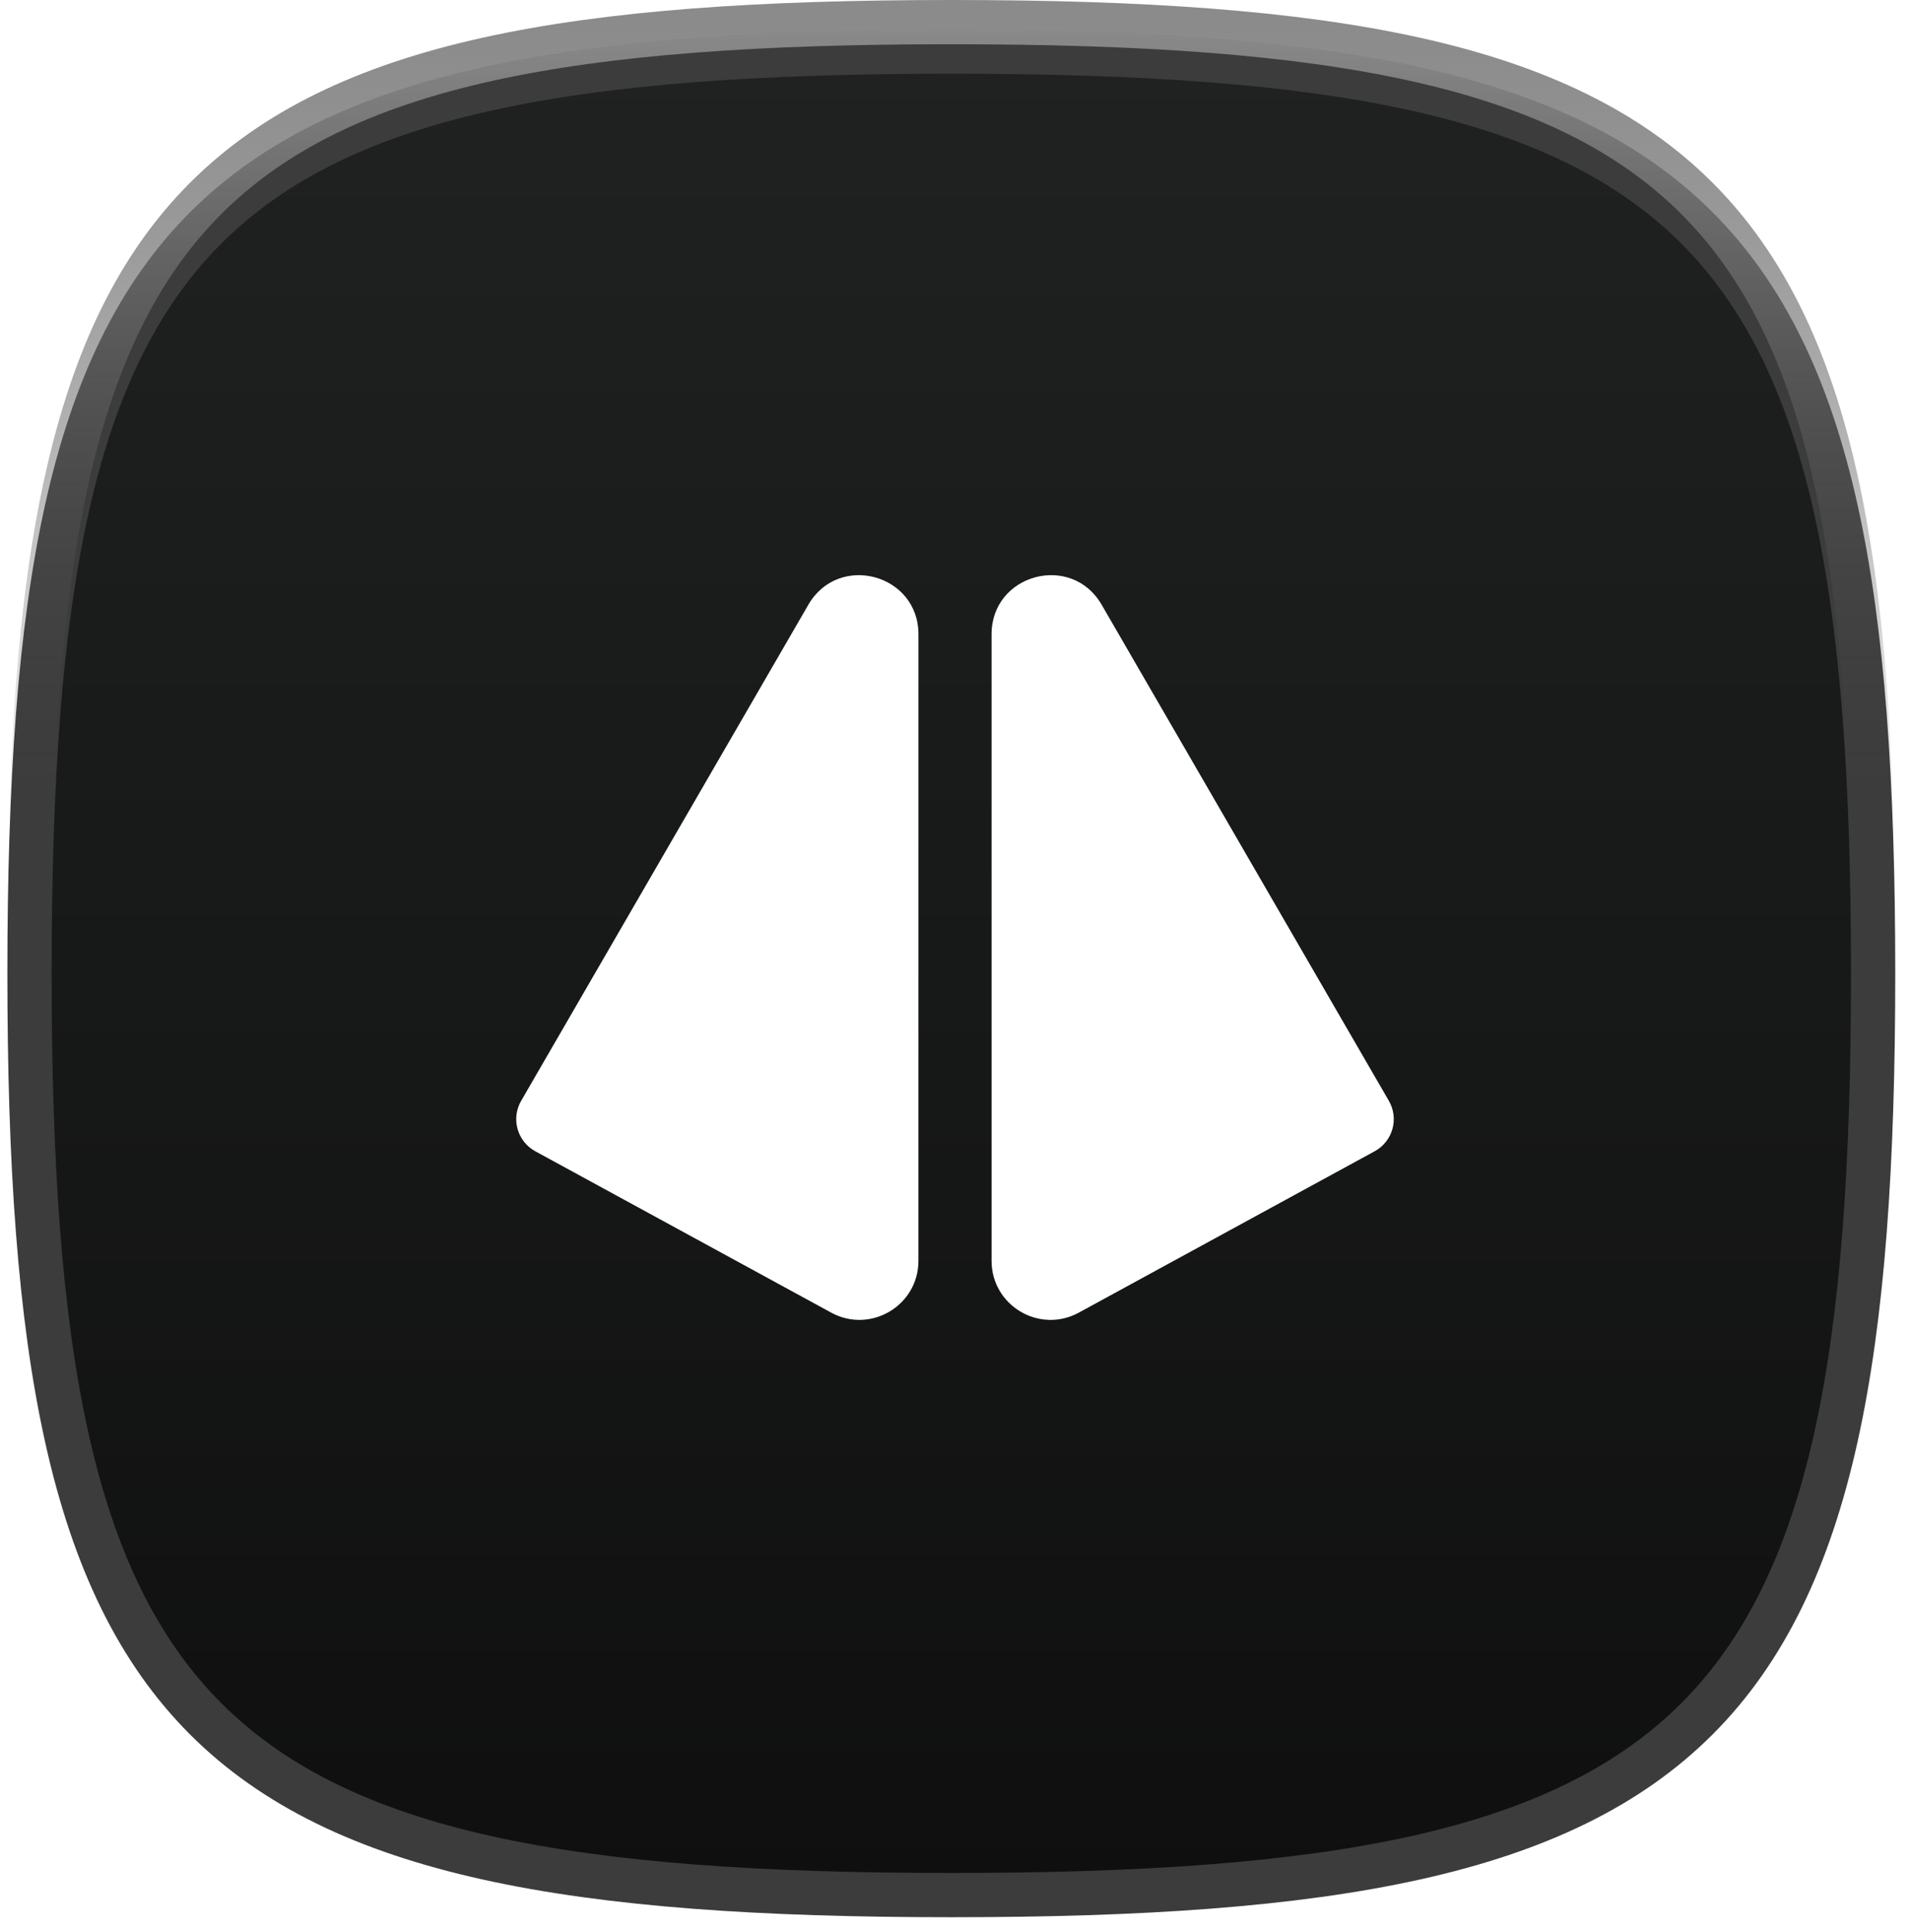
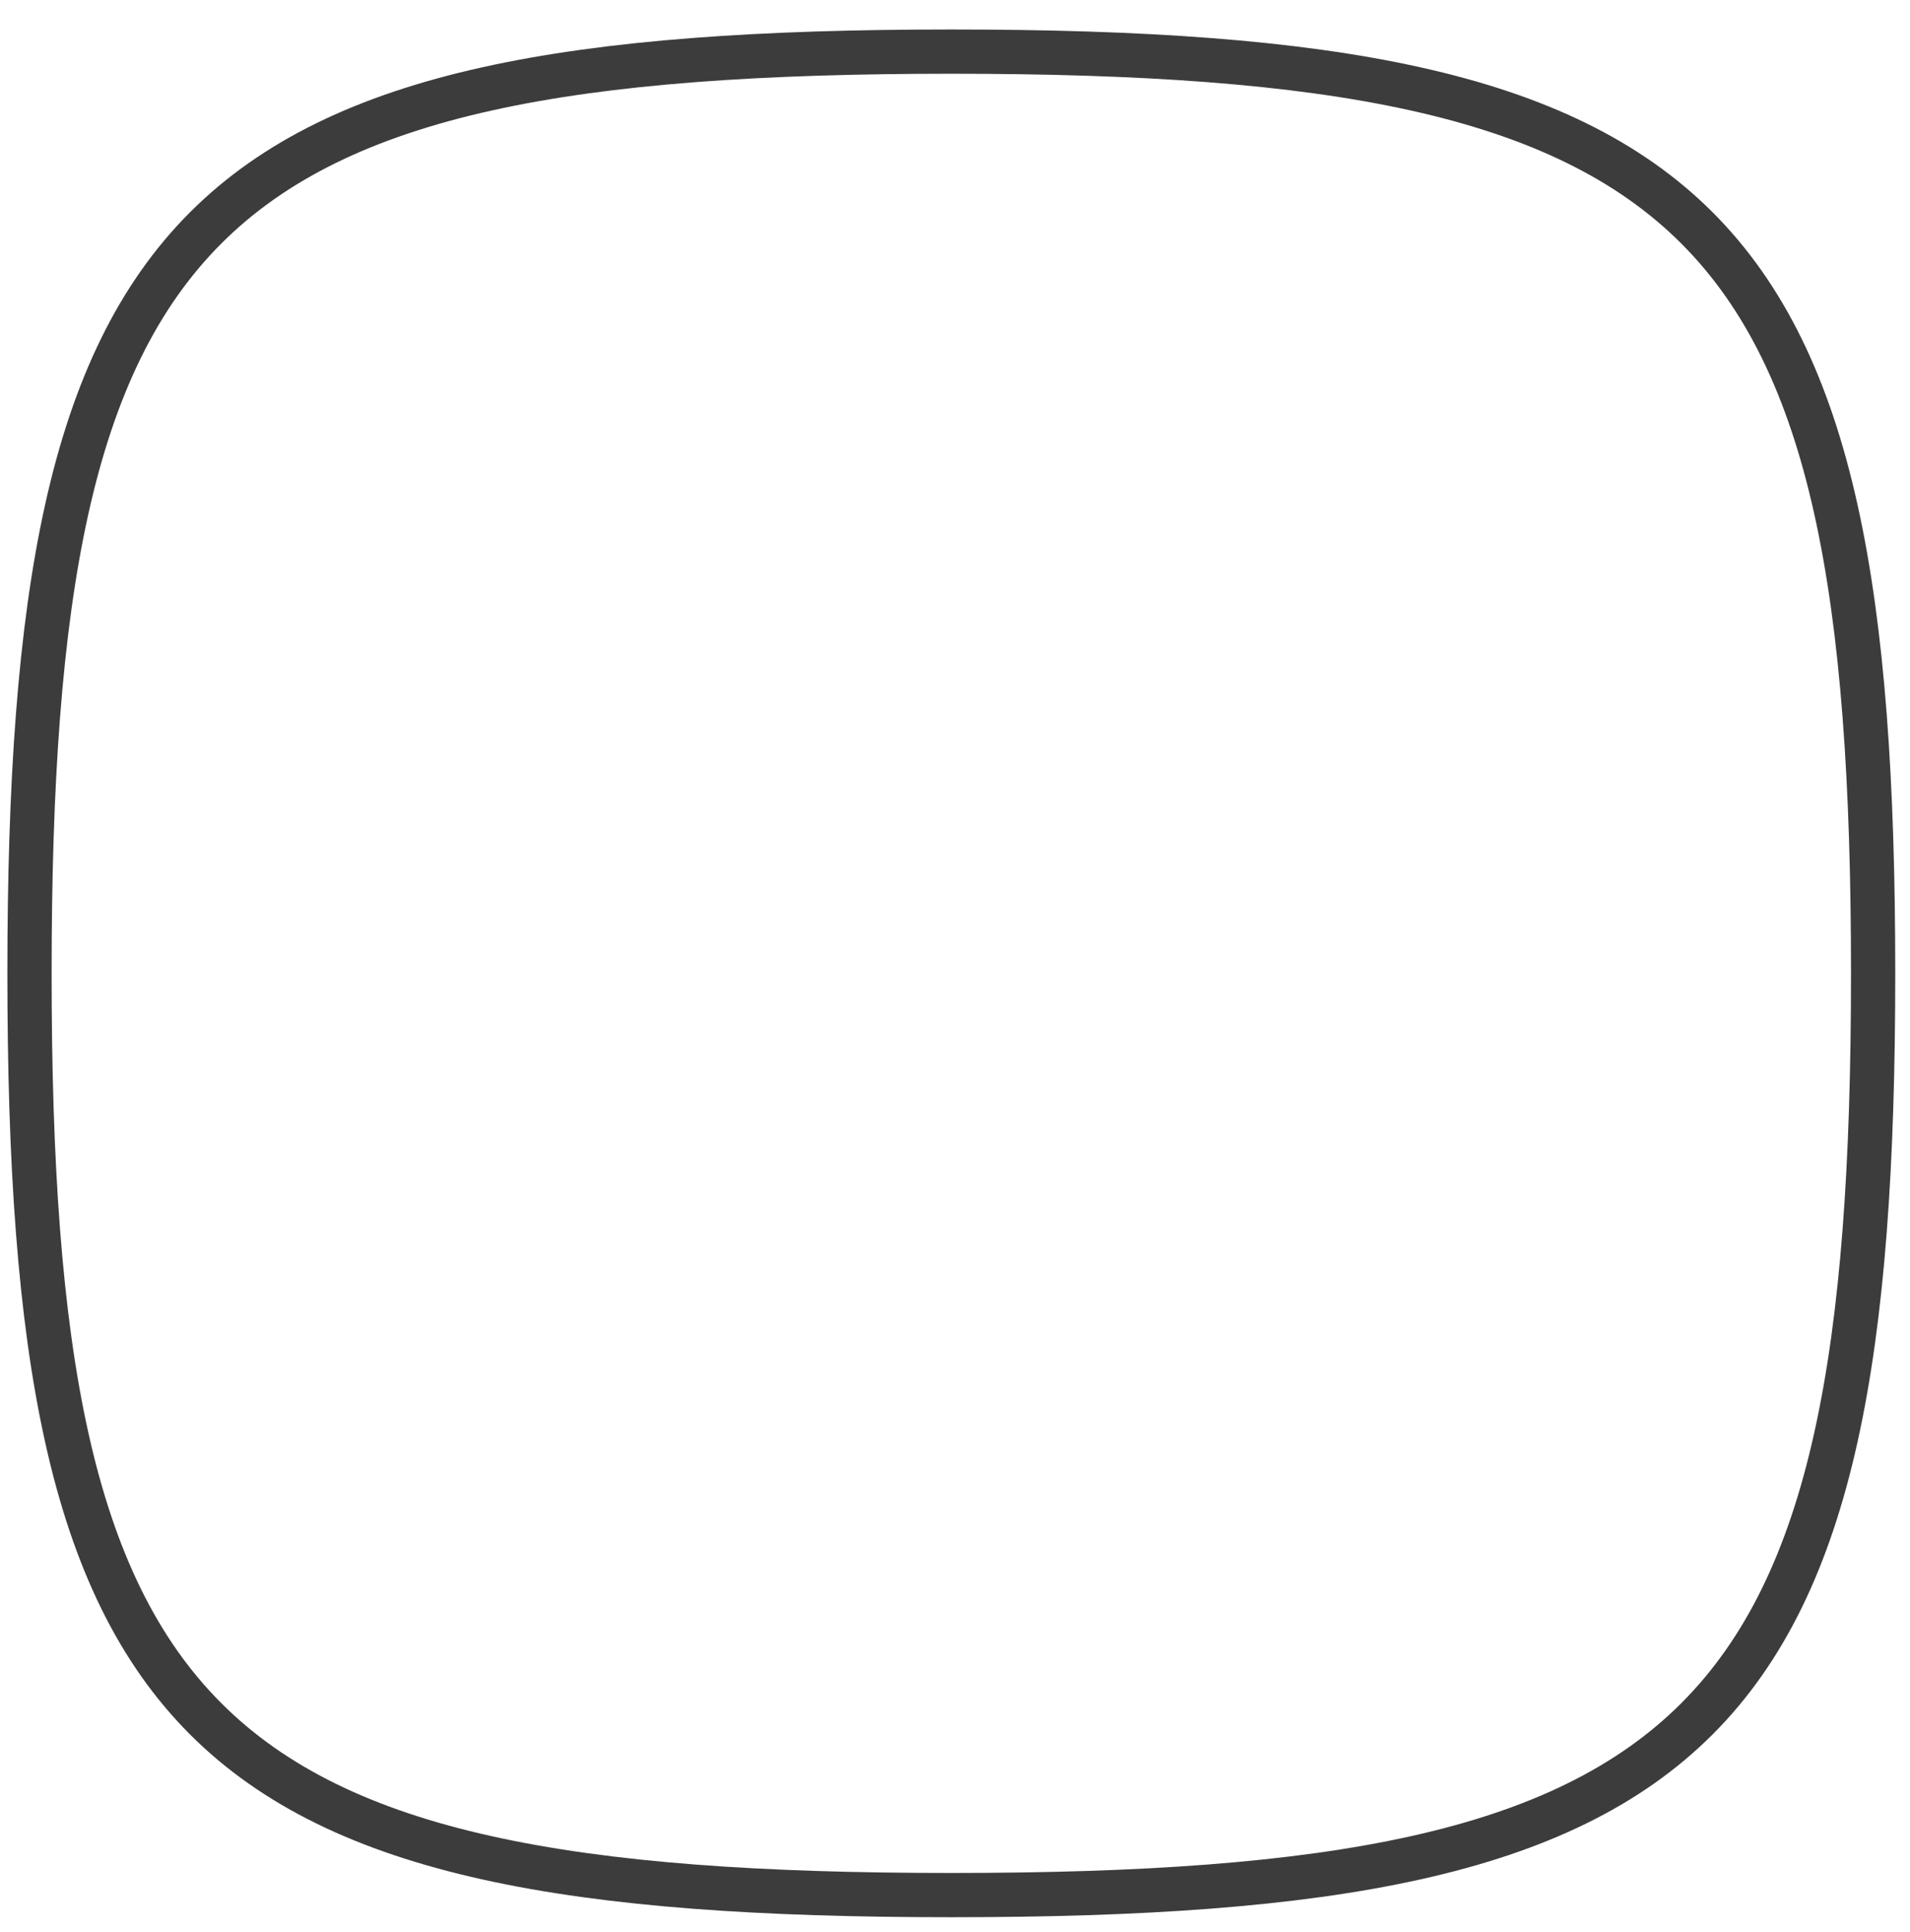
<svg xmlns="http://www.w3.org/2000/svg" fill="none" height="262" viewBox="0 0 259 262" width="259">
  <g filter="url(#filter0_d_104_20)">
-     <path d="M4 128C4 25.062 26.062 3 129 3C231.937 3 254 25.062 254 128C254 230.937 231.937 253 129 253C26.062 253 4 230.937 4 128Z" fill="url(#paint0_linear_104_20)" />
    <path d="M4 128C4 25.062 26.062 3 129 3C231.937 3 254 25.062 254 128C254 230.937 231.937 253 129 253C26.062 253 4 230.937 4 128Z" stroke="#3C3C3C" stroke-width="6" />
  </g>
-   <path d="M4 128C4 25.062 26.062 3 129 3C231.937 3 254 25.062 254 128C254 230.937 231.937 253 129 253C26.062 253 4 230.937 4 128Z" stroke="url(#paint1_linear_104_20)" stroke-width="6" />
  <g>
    <path d="M124.542 86.014C124.542 77.834 113.717 74.927 109.618 82.006L70.669 149.286C69.998 150.443 69.823 151.821 70.184 153.109C70.545 154.396 71.409 155.483 72.582 156.124L112.71 178.009C118.041 180.916 124.541 177.058 124.541 170.985L124.542 86.014Z" fill="white" />
  </g>
  <g>
    <path d="M188.333 149.287L149.382 82.005C145.284 74.926 134.459 77.834 134.459 86.013V170.986C134.459 177.059 140.959 180.917 146.29 178.009L186.417 156.121C187.591 155.481 188.455 154.393 188.816 153.106C189.177 151.818 189.002 150.441 188.331 149.284L188.333 149.287Z" fill="white" />
  </g>
  <defs>
    <filter color-interpolation-filters="sRGB" filterUnits="userSpaceOnUse" height="262" id="filter0_d_104_20" width="260" x="-1" y="0">
      <feFlood flood-opacity="0" result="BackgroundImageFix" />
      <feColorMatrix in="SourceAlpha" result="hardAlpha" type="matrix" values="0 0 0 0 0 0 0 0 0 0 0 0 0 0 0 0 0 0 127 0" />
      <feOffset dy="4" />
      <feGaussianBlur stdDeviation="1" />
      <feComposite in2="hardAlpha" operator="out" />
      <feColorMatrix type="matrix" values="0 0 0 0 0 0 0 0 0 0 0 0 0 0 0 0 0 0 0.4 0" />
      <feBlend in2="BackgroundImageFix" mode="normal" result="effect1_dropShadow_104_20" />
      <feBlend in="SourceGraphic" in2="effect1_dropShadow_104_20" mode="normal" result="shape" />
    </filter>
    <filter color-interpolation-filters="sRGB" filterUnits="userSpaceOnUse" height="104.996" id="filter1_d_104_20" width="54.542" x="70" y="78">
      <feFlood flood-opacity="0" result="BackgroundImageFix" />
      <feColorMatrix in="SourceAlpha" result="hardAlpha" type="matrix" values="0 0 0 0 0 0 0 0 0 0 0 0 0 0 0 0 0 0 127 0" />
      <feOffset dy="4" />
      <feComposite in2="hardAlpha" operator="out" />
      <feColorMatrix type="matrix" values="0 0 0 0 0 0 0 0 0 0 0 0 0 0 0 0 0 0 1 0" />
      <feBlend in2="BackgroundImageFix" mode="normal" result="effect1_dropShadow_104_20" />
      <feBlend in="SourceGraphic" in2="effect1_dropShadow_104_20" mode="normal" result="shape" />
    </filter>
    <filter color-interpolation-filters="sRGB" filterUnits="userSpaceOnUse" height="104.997" id="filter2_d_104_20" width="54.541" x="134.459" y="78">
      <feFlood flood-opacity="0" result="BackgroundImageFix" />
      <feColorMatrix in="SourceAlpha" result="hardAlpha" type="matrix" values="0 0 0 0 0 0 0 0 0 0 0 0 0 0 0 0 0 0 127 0" />
      <feOffset dy="4" />
      <feComposite in2="hardAlpha" operator="out" />
      <feColorMatrix type="matrix" values="0 0 0 0 0 0 0 0 0 0 0 0 0 0 0 0 0 0 1 0" />
      <feBlend in2="BackgroundImageFix" mode="normal" result="effect1_dropShadow_104_20" />
      <feBlend in="SourceGraphic" in2="effect1_dropShadow_104_20" mode="normal" result="shape" />
    </filter>
    <linearGradient gradientUnits="userSpaceOnUse" id="paint0_linear_104_20" x1="129" x2="129" y1="3" y2="253">
      <stop stop-color="#1F2221" />
      <stop offset="1" stop-color="#0F0F0F" />
    </linearGradient>
    <linearGradient gradientUnits="userSpaceOnUse" id="paint1_linear_104_20" x1="129" x2="129" y1="3" y2="253">
      <stop stop-color="#8B8B8B" />
      <stop offset="0.438" stop-color="#3C3C3C" stop-opacity="0" />
    </linearGradient>
  </defs>
</svg>